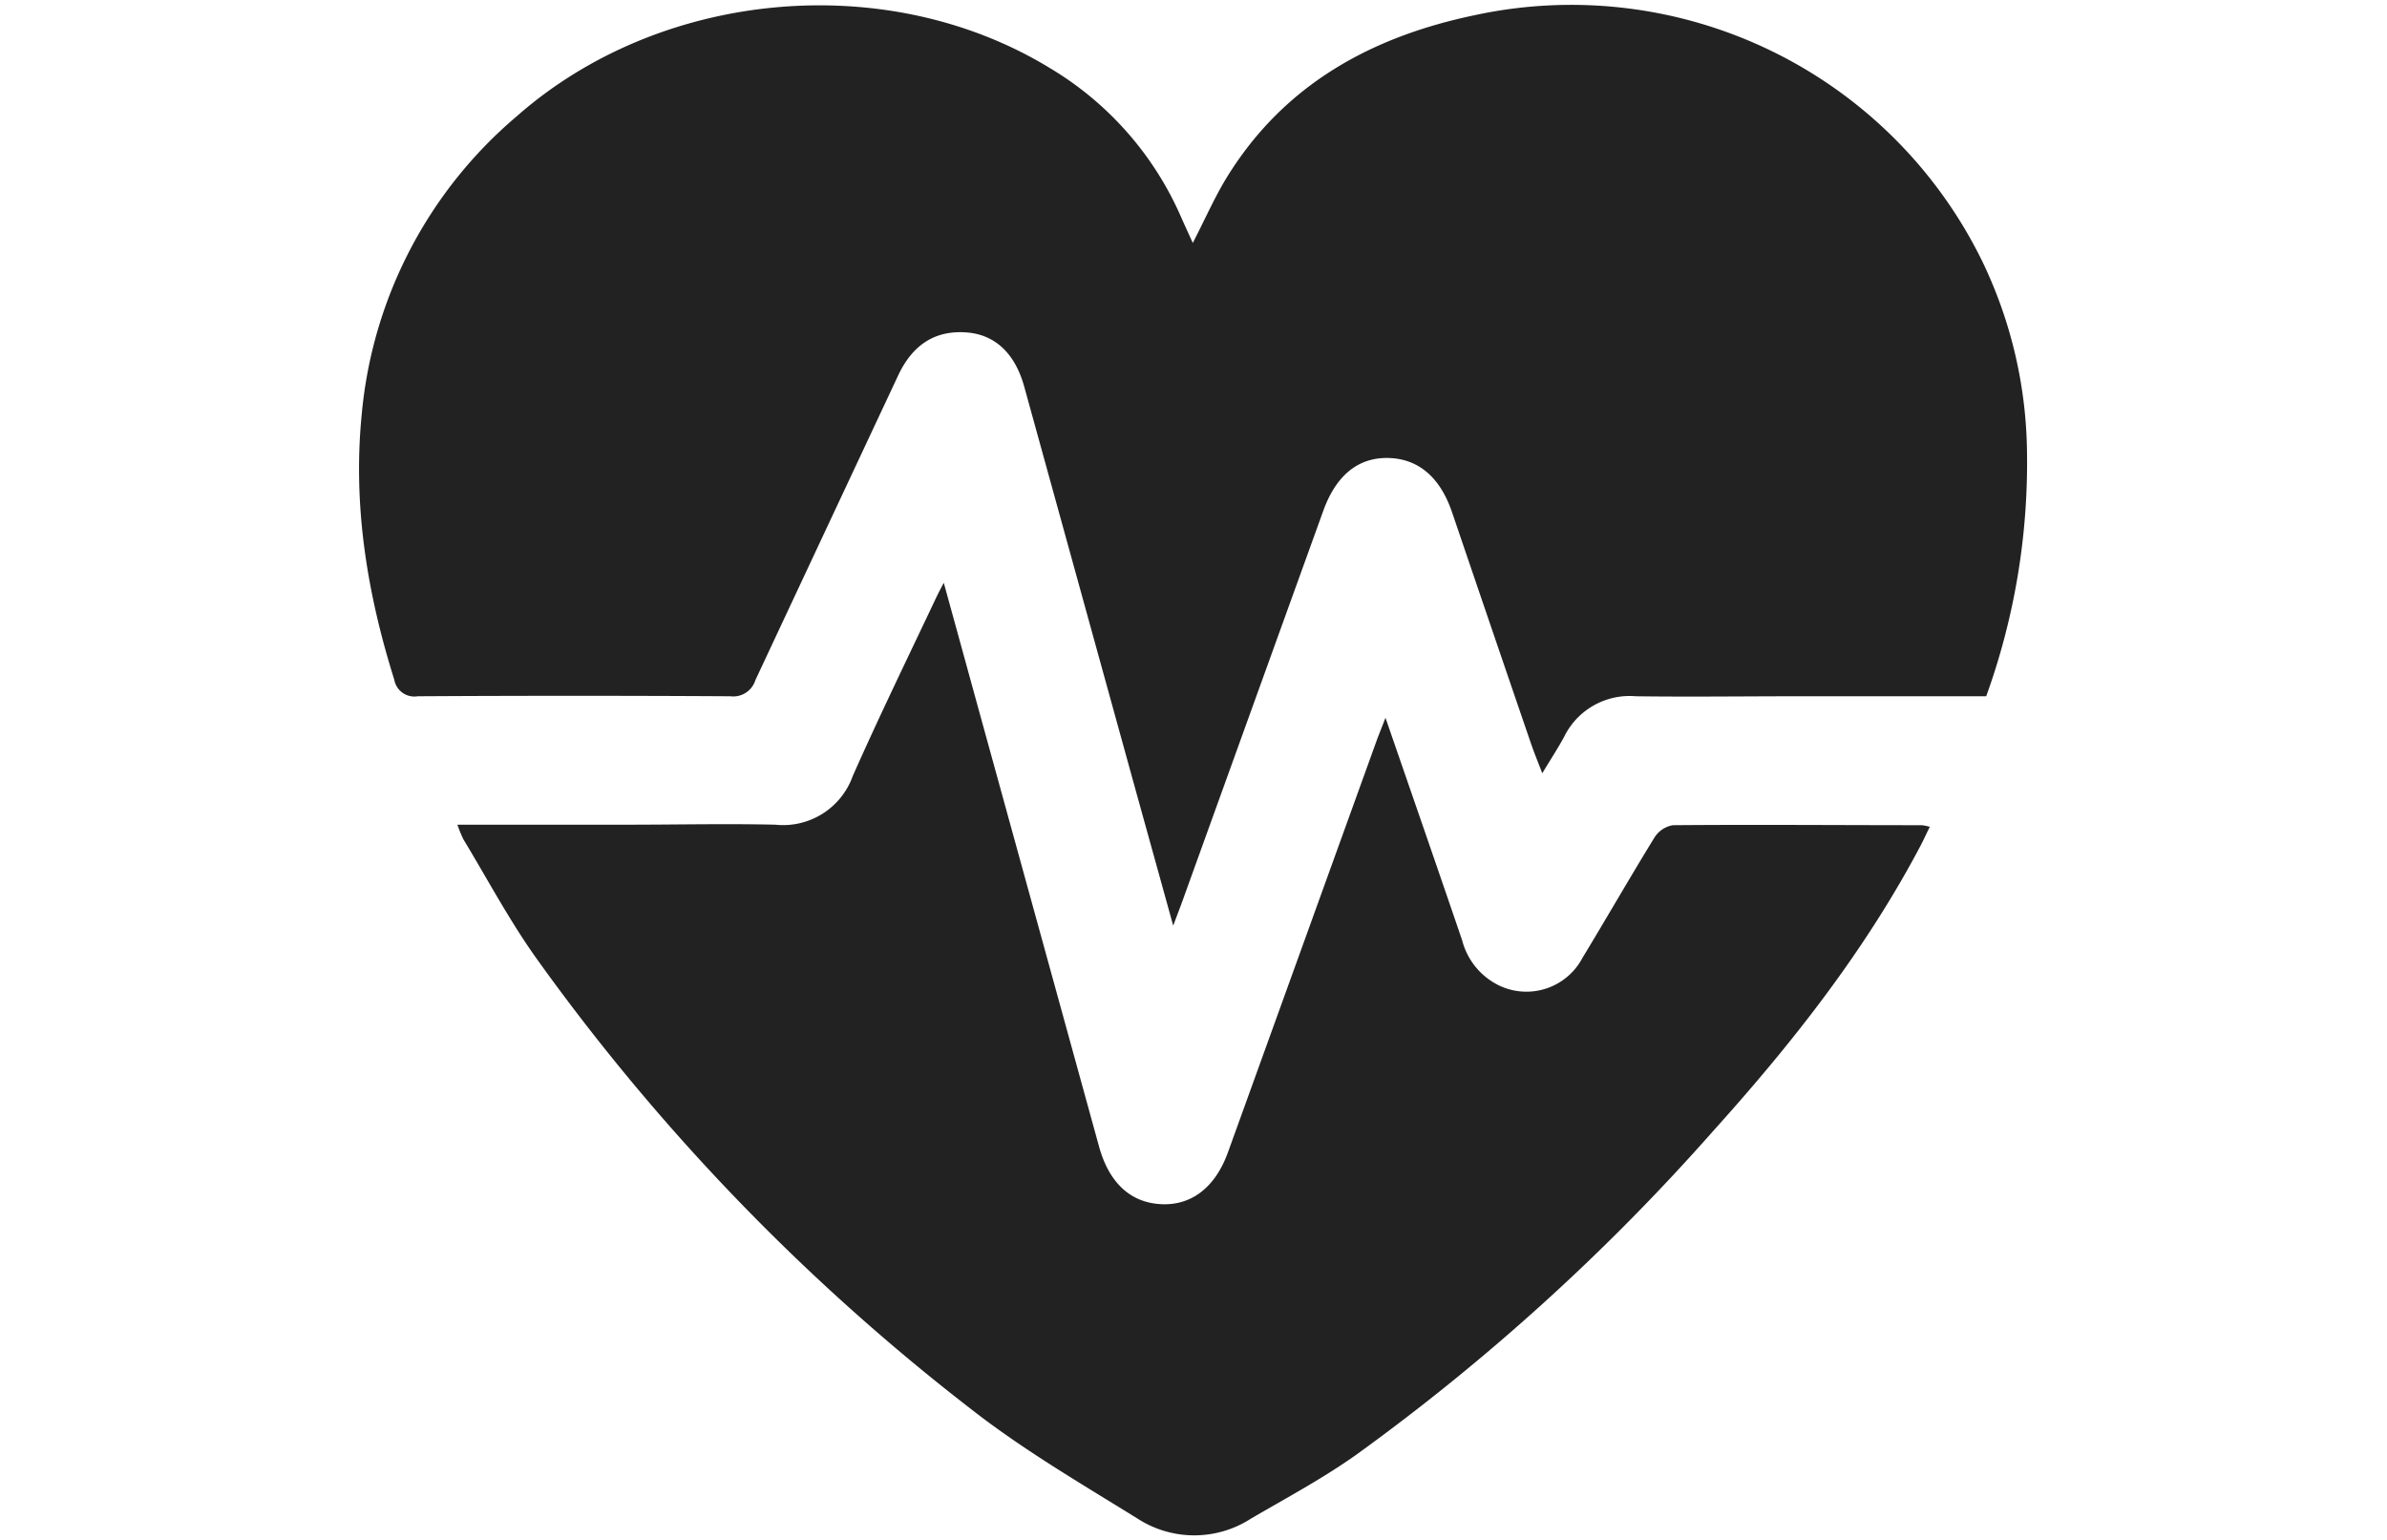
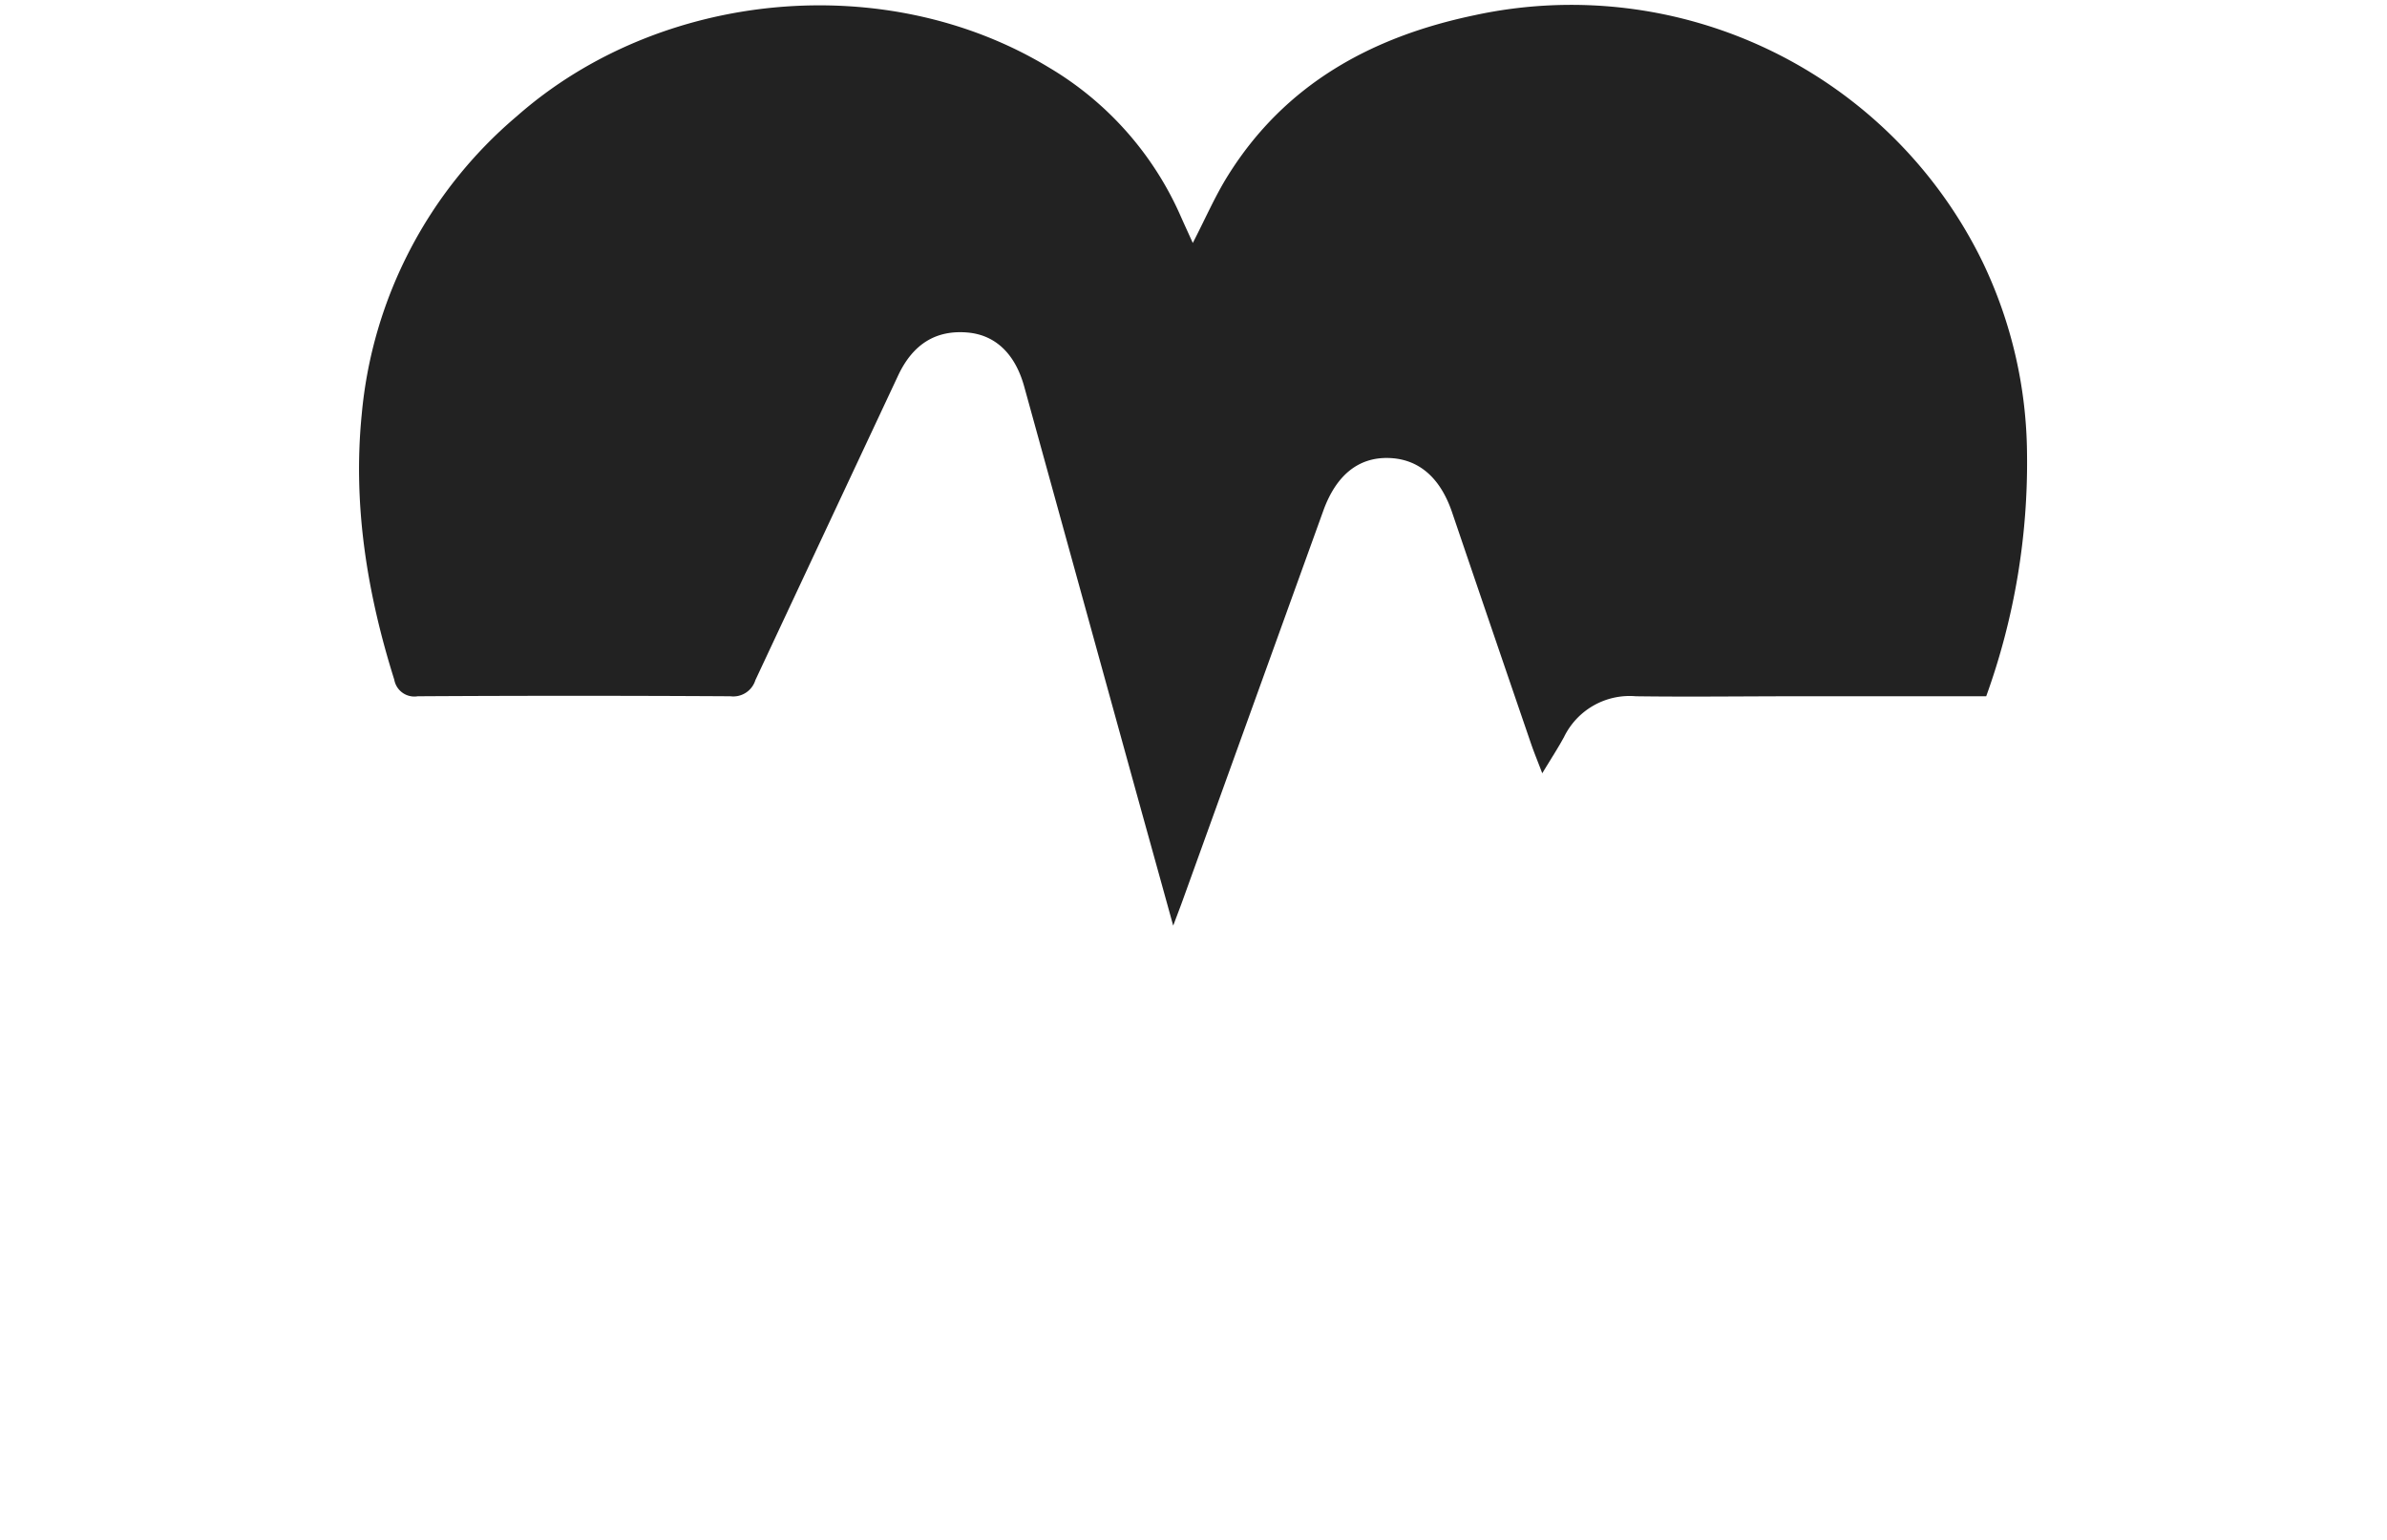
<svg xmlns="http://www.w3.org/2000/svg" viewBox="0 0 234 151">
  <defs>
    <style>.cls-1{fill:none;}.cls-2{fill:#222;}</style>
  </defs>
  <title>icon-heart</title>
  <g id="Layer_2" data-name="Layer 2">
    <g id="Layer_1-2" data-name="Layer 1">
      <rect class="cls-1" width="234" height="151" />
-       <rect class="cls-1" width="234" height="151" />
      <path class="cls-2" d="M116.93,23.82c1.24-2.4,2.19-4.6,3.44-6.6,5.61-9,14.13-13.63,24.19-15.73a44.85,44.85,0,0,1,49.77,24.14,44.13,44.13,0,0,1,4.38,18.78,67.42,67.42,0,0,1-4,23.85H176.15c-5.26,0-10.52.07-15.78,0a7.15,7.15,0,0,0-7.05,4c-.61,1.12-1.31,2.19-2.13,3.55-.43-1.13-.79-2-1.1-2.9q-3.89-11.35-7.75-22.71c-1.17-3.42-3.3-5.23-6.24-5.3S131,46.59,129.75,50q-6.94,19.22-13.87,38.43c-.22.61-.46,1.22-.87,2.32-1.62-5.87-3.12-11.24-4.6-16.61q-5-18.11-10-36.22c-.89-3.24-2.83-5.08-5.55-5.32-3.08-.27-5.35,1.1-6.81,4.2q-7,14.93-14,29.88a2.27,2.27,0,0,1-2.45,1.58q-15.32-.09-30.65,0a2,2,0,0,1-2.3-1.63c-2.67-8.49-4.07-17.15-3.19-26A43.44,43.44,0,0,1,50.68,11.38C64.73-1,86.87-3.08,102.85,6.63a31.79,31.79,0,0,1,12.91,14.6C116.1,22,116.46,22.77,116.93,23.82Z" />
-       <path class="cls-2" d="M44.84,80.85H61.5c4.83,0,9.67-.11,14.5,0a7.25,7.25,0,0,0,7.6-4.78c2.55-5.75,5.3-11.41,8-17.11.22-.48.48-1,.92-1.82,1.38,5,2.64,9.6,3.91,14.21l11.34,41.16c1,3.52,3.13,5.45,6.19,5.55,2.9.09,5.19-1.7,6.41-5.07L134.92,72.7c.24-.67.52-1.33.9-2.33,2.6,7.53,5.08,14.67,7.52,21.83a6.81,6.81,0,0,0,3.59,4.4,6.21,6.21,0,0,0,8.21-2.71c2.38-3.92,4.66-7.9,7.06-11.8A2.65,2.65,0,0,1,164,80.9c8.14-.07,16.28,0,24.42,0a5.15,5.15,0,0,1,.76.16c-.32.64-.58,1.22-.87,1.78-5.43,10.31-12.57,19.38-20.33,28a213,213,0,0,1-35,31.76c-3.28,2.33-6.85,4.24-10.33,6.27a10.24,10.24,0,0,1-11.15,0c-5.55-3.44-11.23-6.75-16.35-10.76A210.78,210.78,0,0,1,52.51,93.85c-2.61-3.68-4.74-7.69-7.08-11.56A12.26,12.26,0,0,1,44.84,80.85Z" />
    </g>
  </g>
</svg>